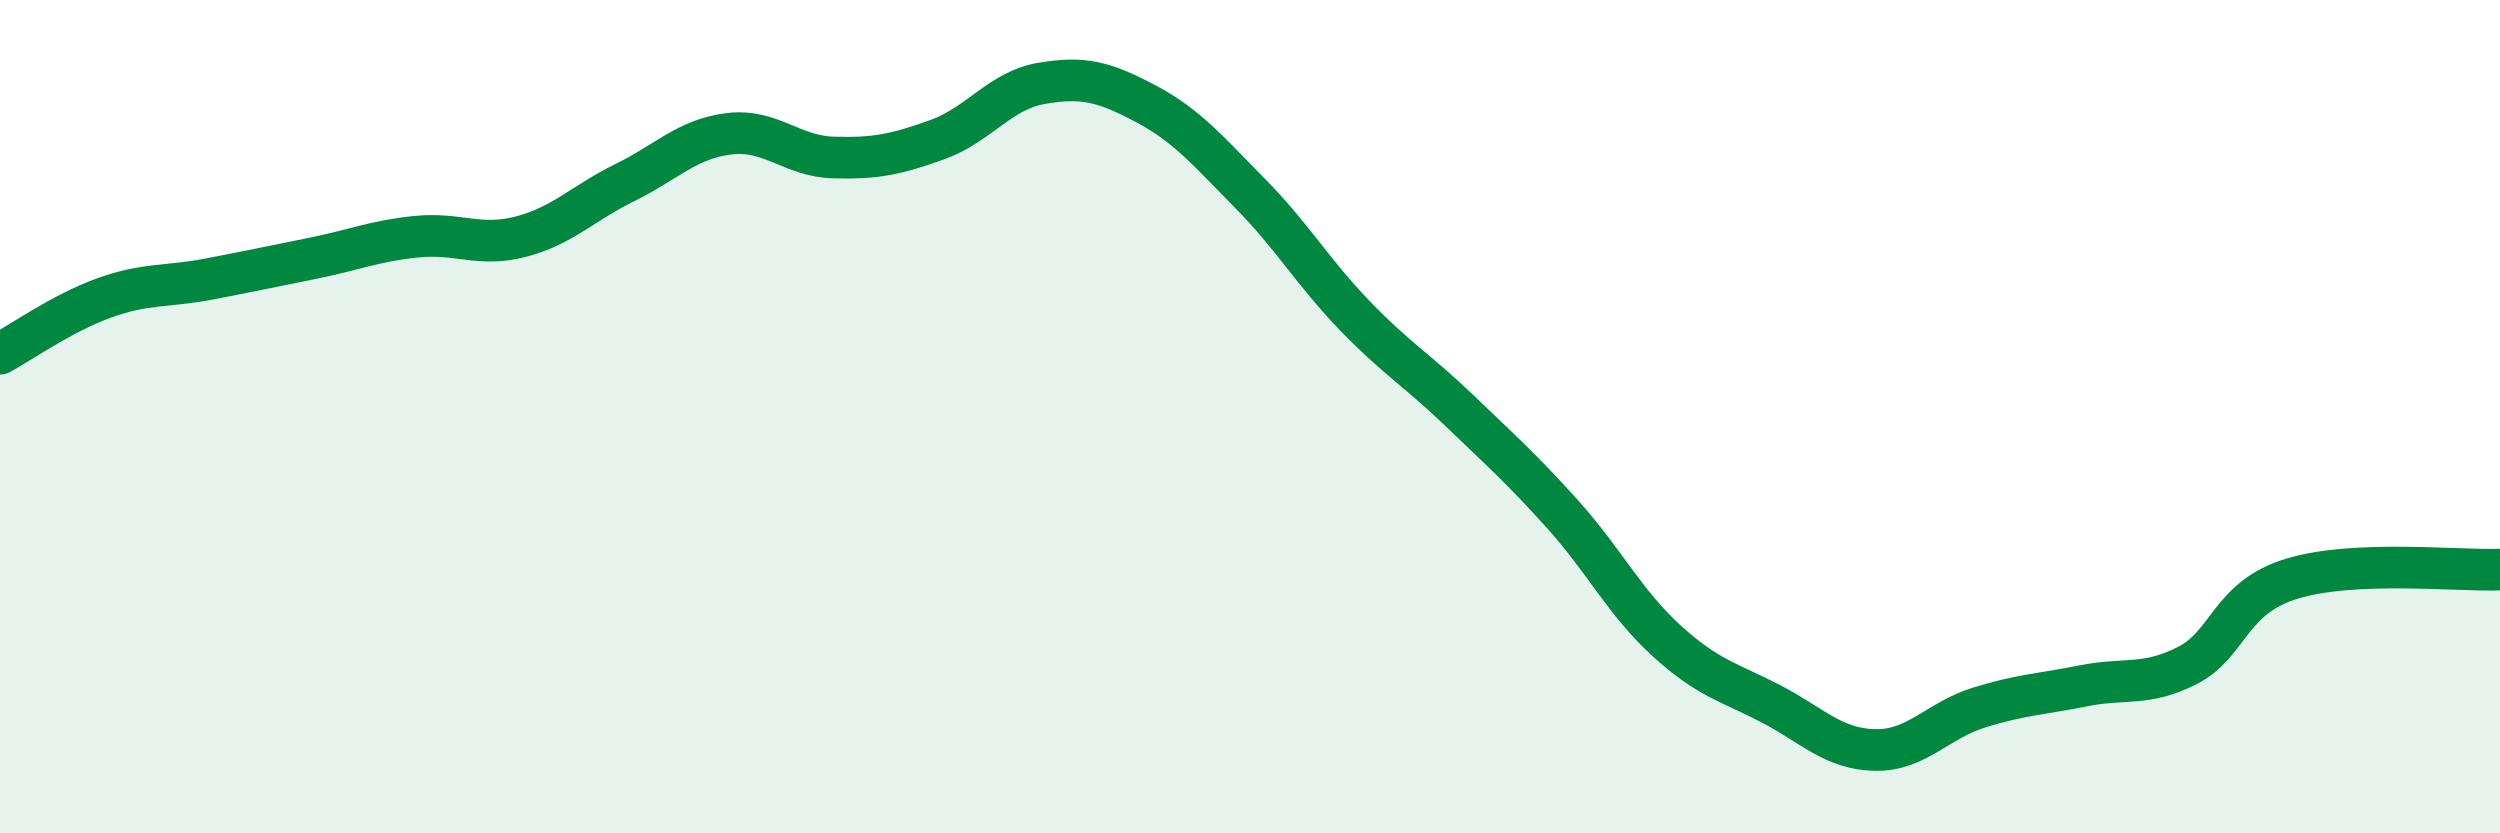
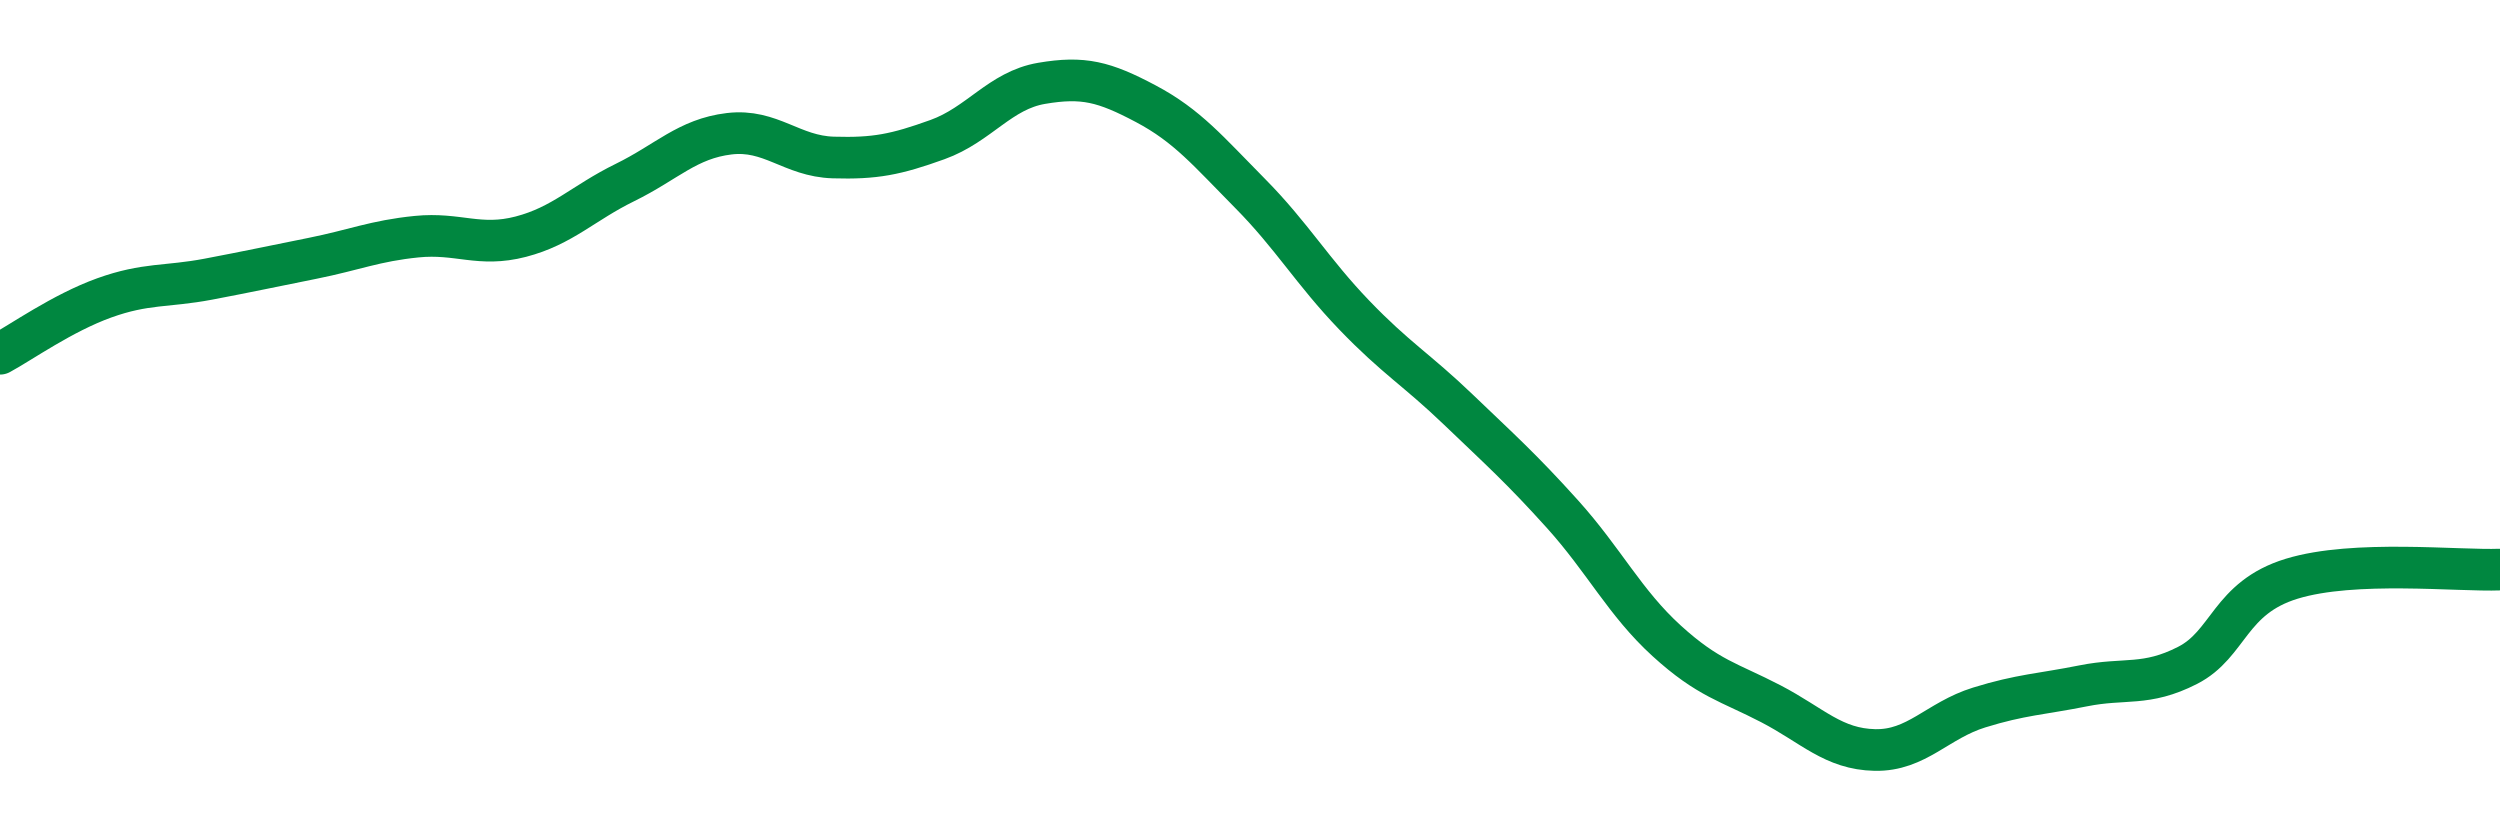
<svg xmlns="http://www.w3.org/2000/svg" width="60" height="20" viewBox="0 0 60 20">
-   <path d="M 0,8.49 C 0.5,8.22 1.5,7.51 2.5,7.15 C 3.5,6.79 4,6.89 5,6.7 C 6,6.51 6.5,6.4 7.5,6.2 C 8.5,6 9,5.78 10,5.68 C 11,5.58 11.5,5.94 12.5,5.68 C 13.5,5.42 14,4.87 15,4.38 C 16,3.89 16.5,3.33 17.5,3.21 C 18.5,3.09 19,3.75 20,3.78 C 21,3.81 21.5,3.71 22.5,3.35 C 23.5,2.99 24,2.17 25,2 C 26,1.83 26.5,1.96 27.5,2.49 C 28.5,3.02 29,3.63 30,4.64 C 31,5.65 31.5,6.52 32.5,7.56 C 33.5,8.6 34,8.87 35,9.83 C 36,10.79 36.5,11.23 37.5,12.34 C 38.5,13.45 39,14.47 40,15.38 C 41,16.29 41.5,16.37 42.5,16.89 C 43.5,17.41 44,17.98 45,18 C 46,18.02 46.5,17.29 47.5,16.98 C 48.5,16.67 49,16.66 50,16.46 C 51,16.26 51.5,16.48 52.5,15.97 C 53.5,15.46 53.5,14.35 55,13.89 C 56.5,13.43 59,13.71 60,13.67L60 20L0 20Z" fill="#008740" opacity="0.1" stroke-linecap="round" stroke-linejoin="round" />
  <path d="M 0,8.49 C 0.5,8.22 1.5,7.51 2.5,7.15 C 3.5,6.79 4,6.89 5,6.7 C 6,6.51 6.5,6.4 7.5,6.2 C 8.5,6 9,5.78 10,5.68 C 11,5.58 11.5,5.94 12.5,5.68 C 13.5,5.42 14,4.87 15,4.38 C 16,3.89 16.5,3.33 17.5,3.21 C 18.5,3.09 19,3.75 20,3.78 C 21,3.81 21.5,3.71 22.5,3.35 C 23.5,2.99 24,2.17 25,2 C 26,1.83 26.5,1.96 27.5,2.49 C 28.5,3.02 29,3.63 30,4.64 C 31,5.65 31.5,6.52 32.5,7.56 C 33.5,8.6 34,8.87 35,9.83 C 36,10.79 36.5,11.23 37.5,12.34 C 38.5,13.45 39,14.47 40,15.38 C 41,16.29 41.5,16.37 42.5,16.89 C 43.5,17.41 44,17.98 45,18 C 46,18.02 46.5,17.29 47.5,16.98 C 48.5,16.67 49,16.66 50,16.46 C 51,16.26 51.5,16.48 52.5,15.97 C 53.5,15.46 53.5,14.35 55,13.89 C 56.5,13.43 59,13.71 60,13.67" stroke="#008740" stroke-width="1" fill="none" stroke-linecap="round" stroke-linejoin="round" />
</svg>